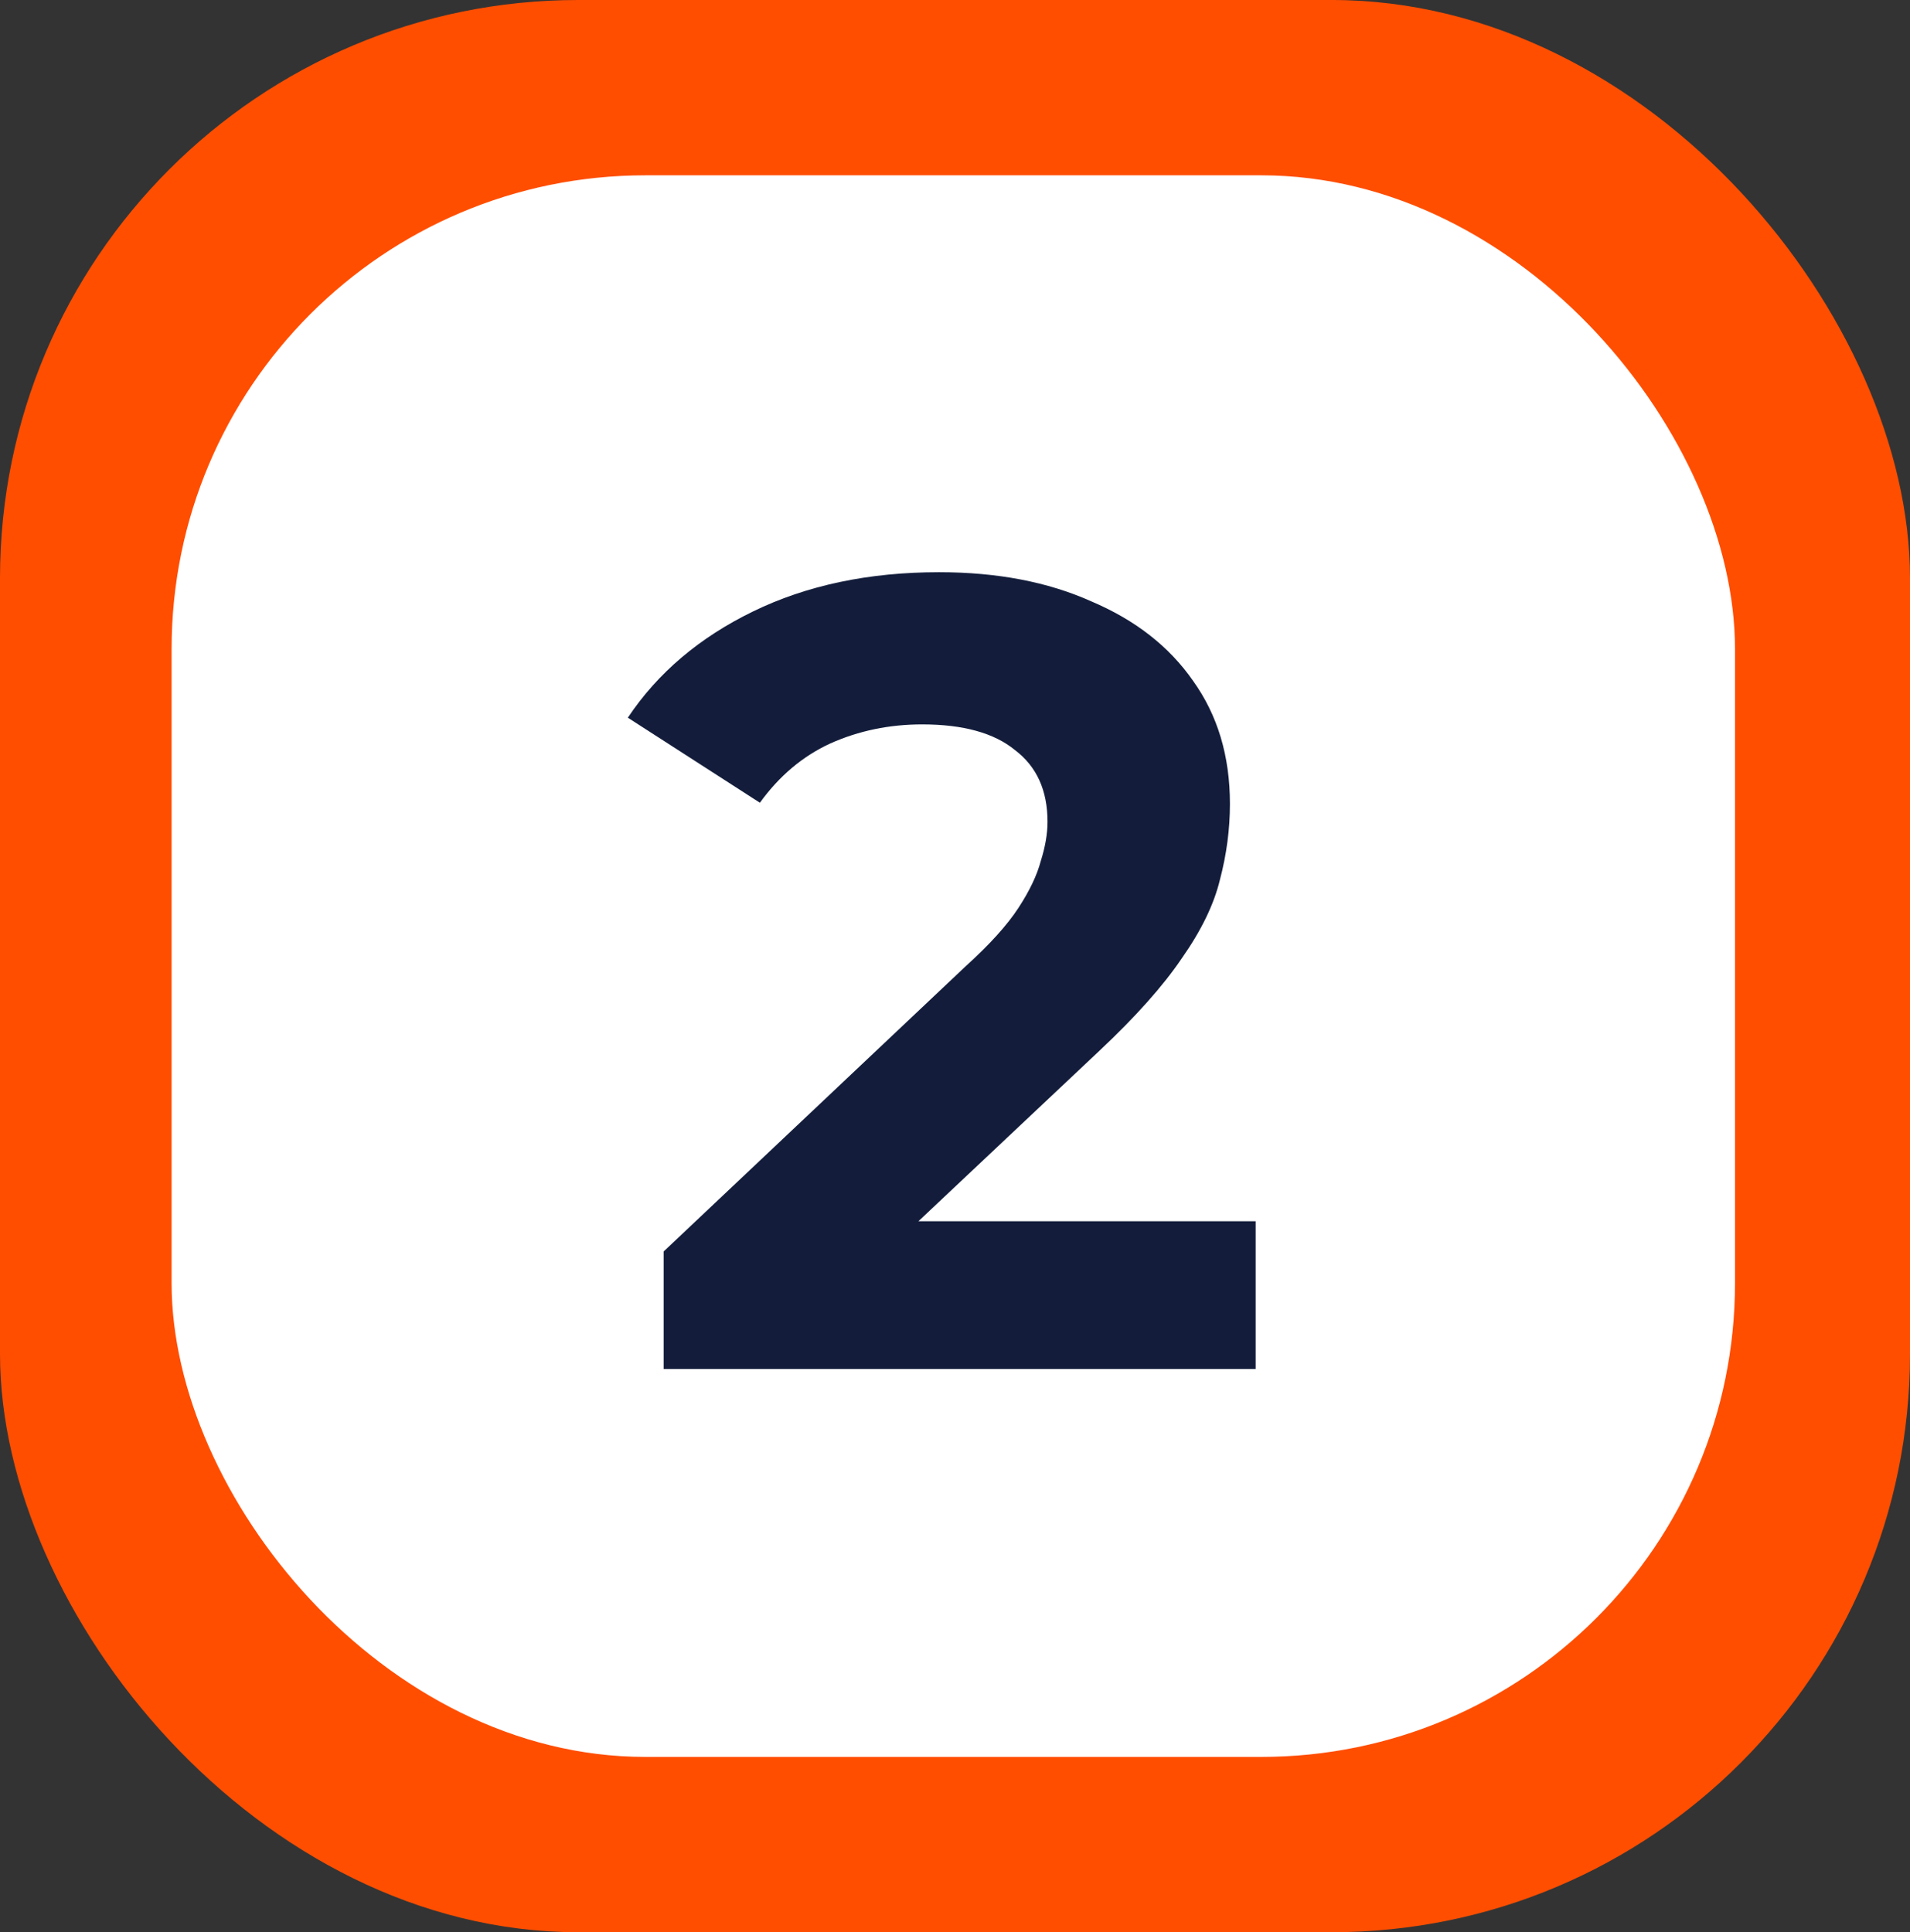
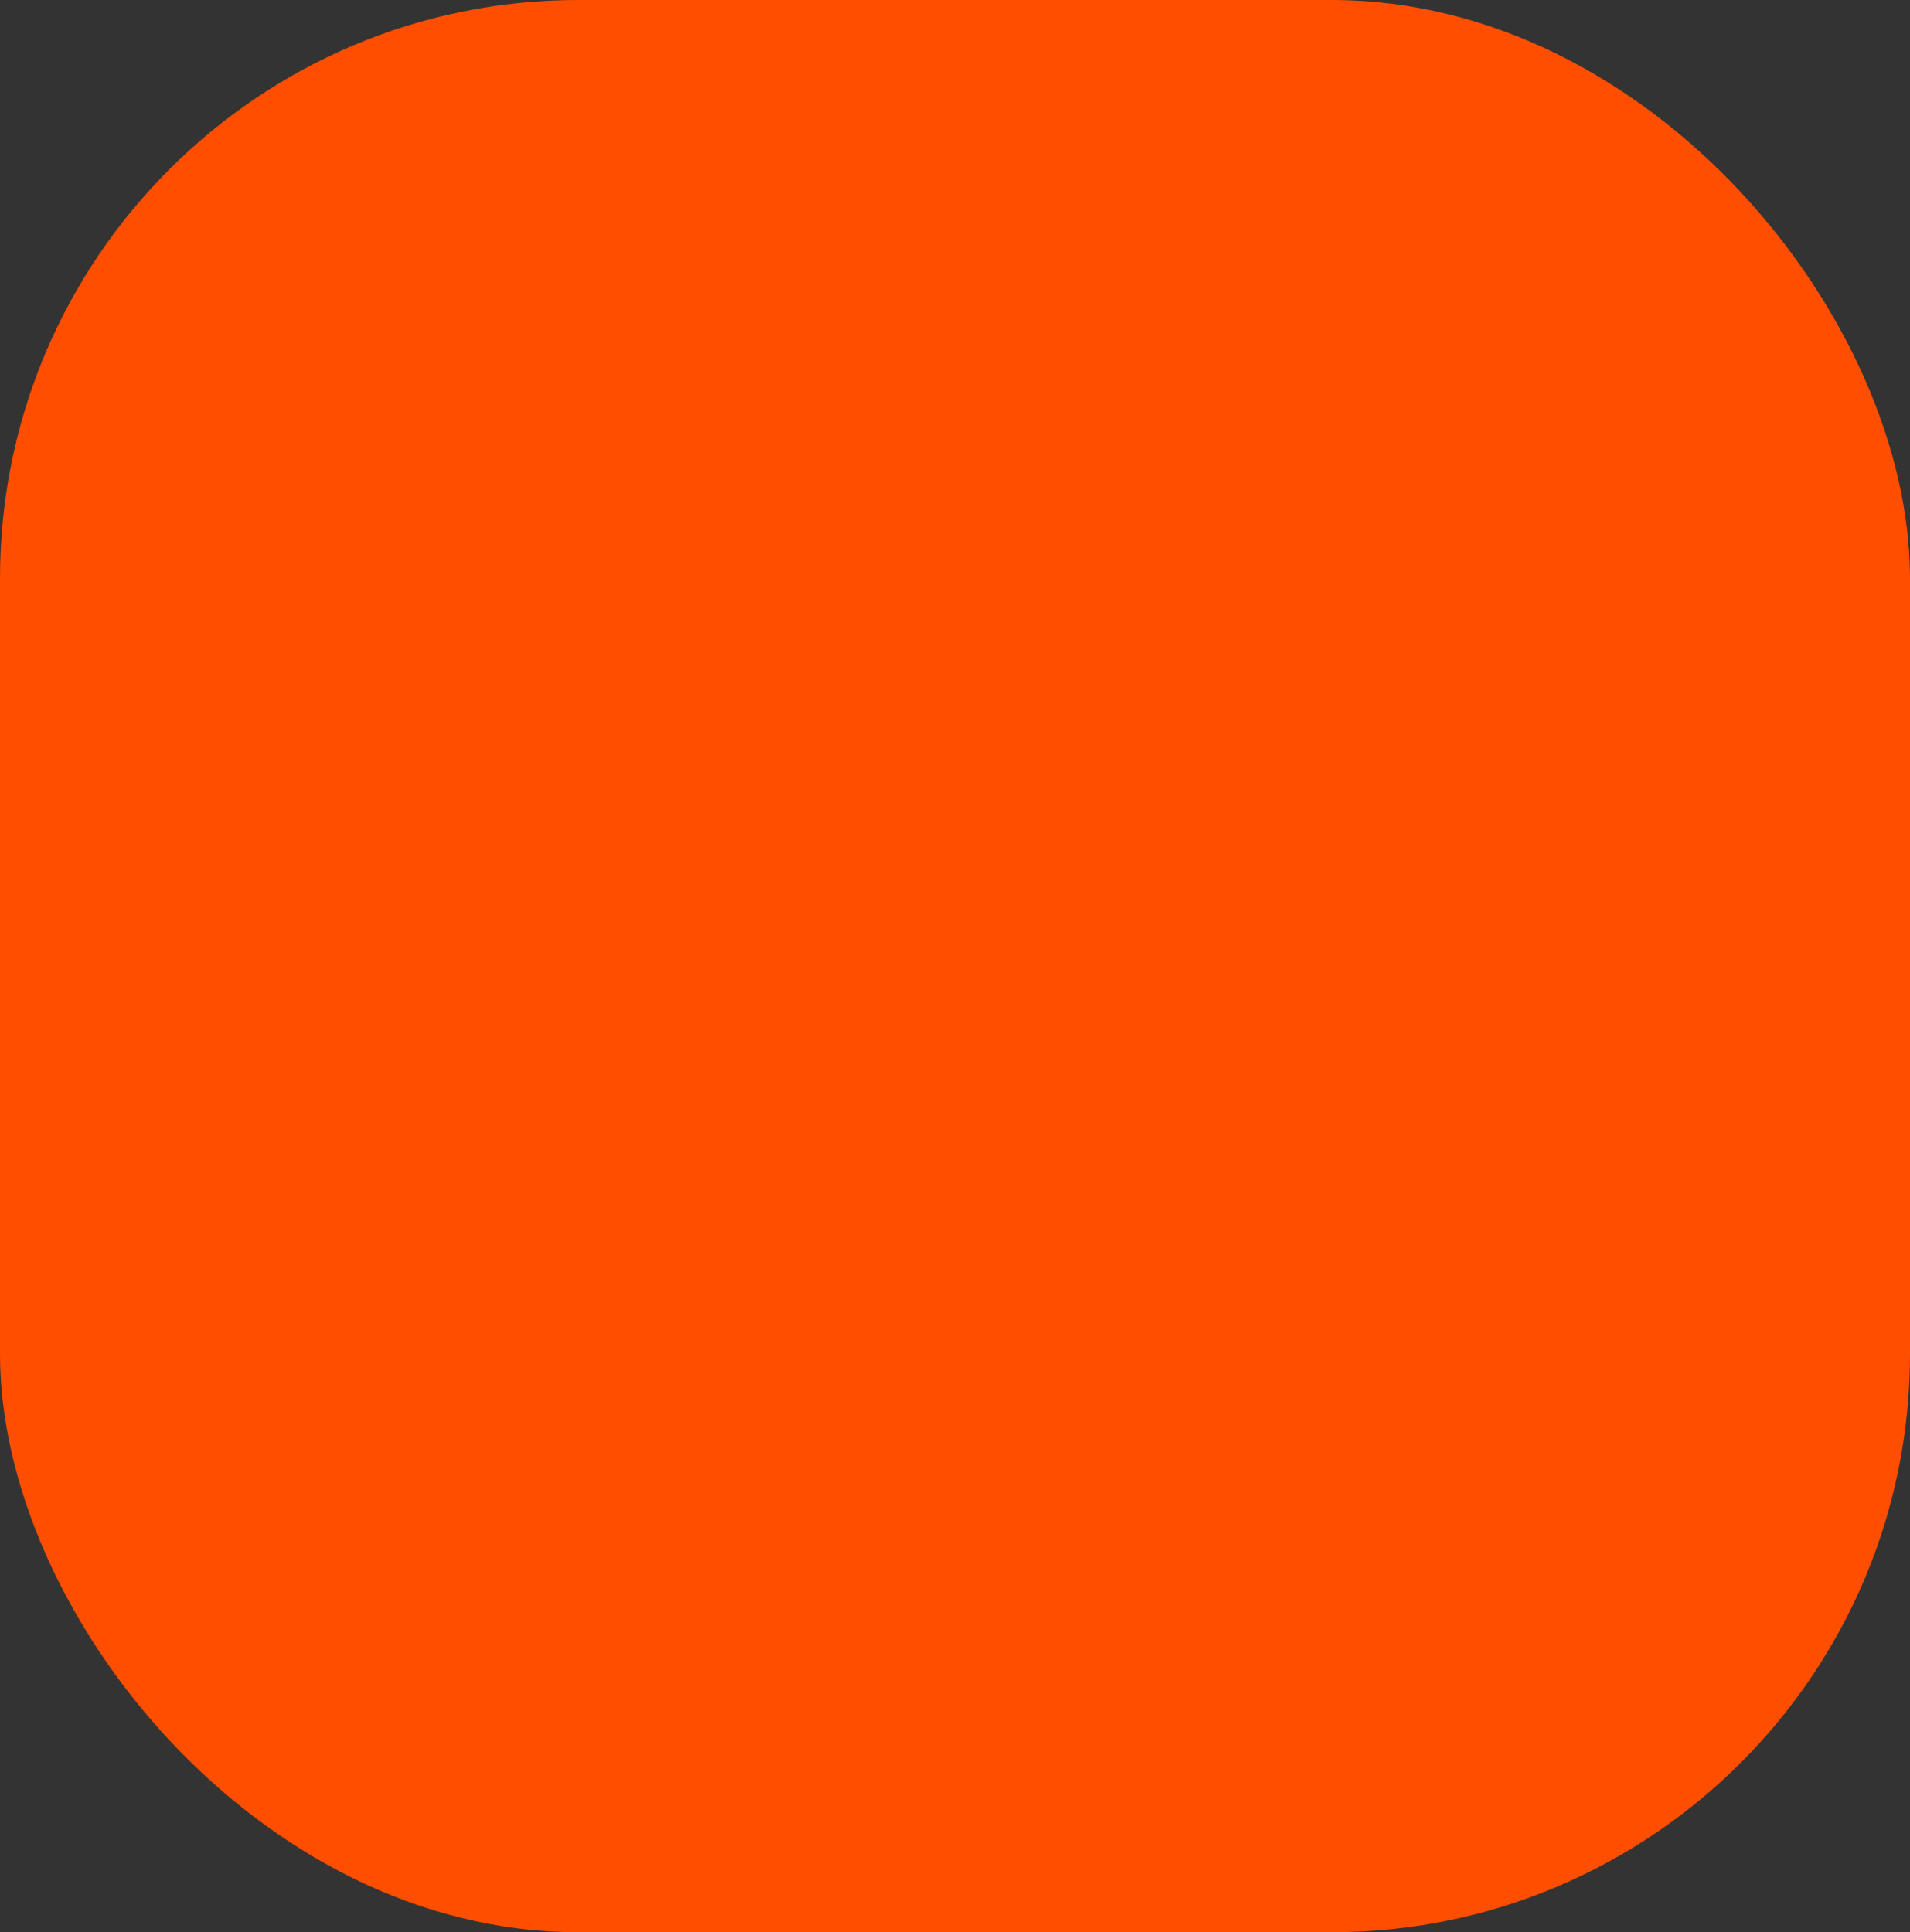
<svg xmlns="http://www.w3.org/2000/svg" width="512" height="518" viewBox="0 0 512 518" fill="none">
  <rect x="0" y="0" width="512" height="518" fill="#333333" stroke="none" />
  <rect width="512" height="518" rx="155" fill="#FF4E00" />
-   <rect x="46" y="47" width="419.089" height="424" rx="127" fill="white" />
-   <path d="M177.9 367V335.5L258.9 259C265.3 253.2 270 248 273 243.4C276 238.8 278 234.6 279 230.8C280.2 227 280.8 223.5 280.8 220.3C280.8 211.9 277.9 205.5 272.1 201.1C266.5 196.5 258.2 194.2 247.2 194.2C238.4 194.2 230.2 195.9 222.6 199.3C215.2 202.7 208.9 208 203.7 215.2L168.3 192.4C176.3 180.4 187.5 170.9 201.9 163.9C216.3 156.9 232.9 153.4 251.7 153.4C267.3 153.4 280.9 156 292.5 161.2C304.3 166.2 313.4 173.3 319.8 182.5C326.4 191.7 329.7 202.7 329.7 215.5C329.7 222.3 328.8 229.1 327 235.9C325.4 242.5 322 249.5 316.8 256.9C311.8 264.3 304.4 272.6 294.6 281.8L227.4 345.1L218.1 327.4H336.6V367H177.9Z" fill="#131D3B" />
</svg>